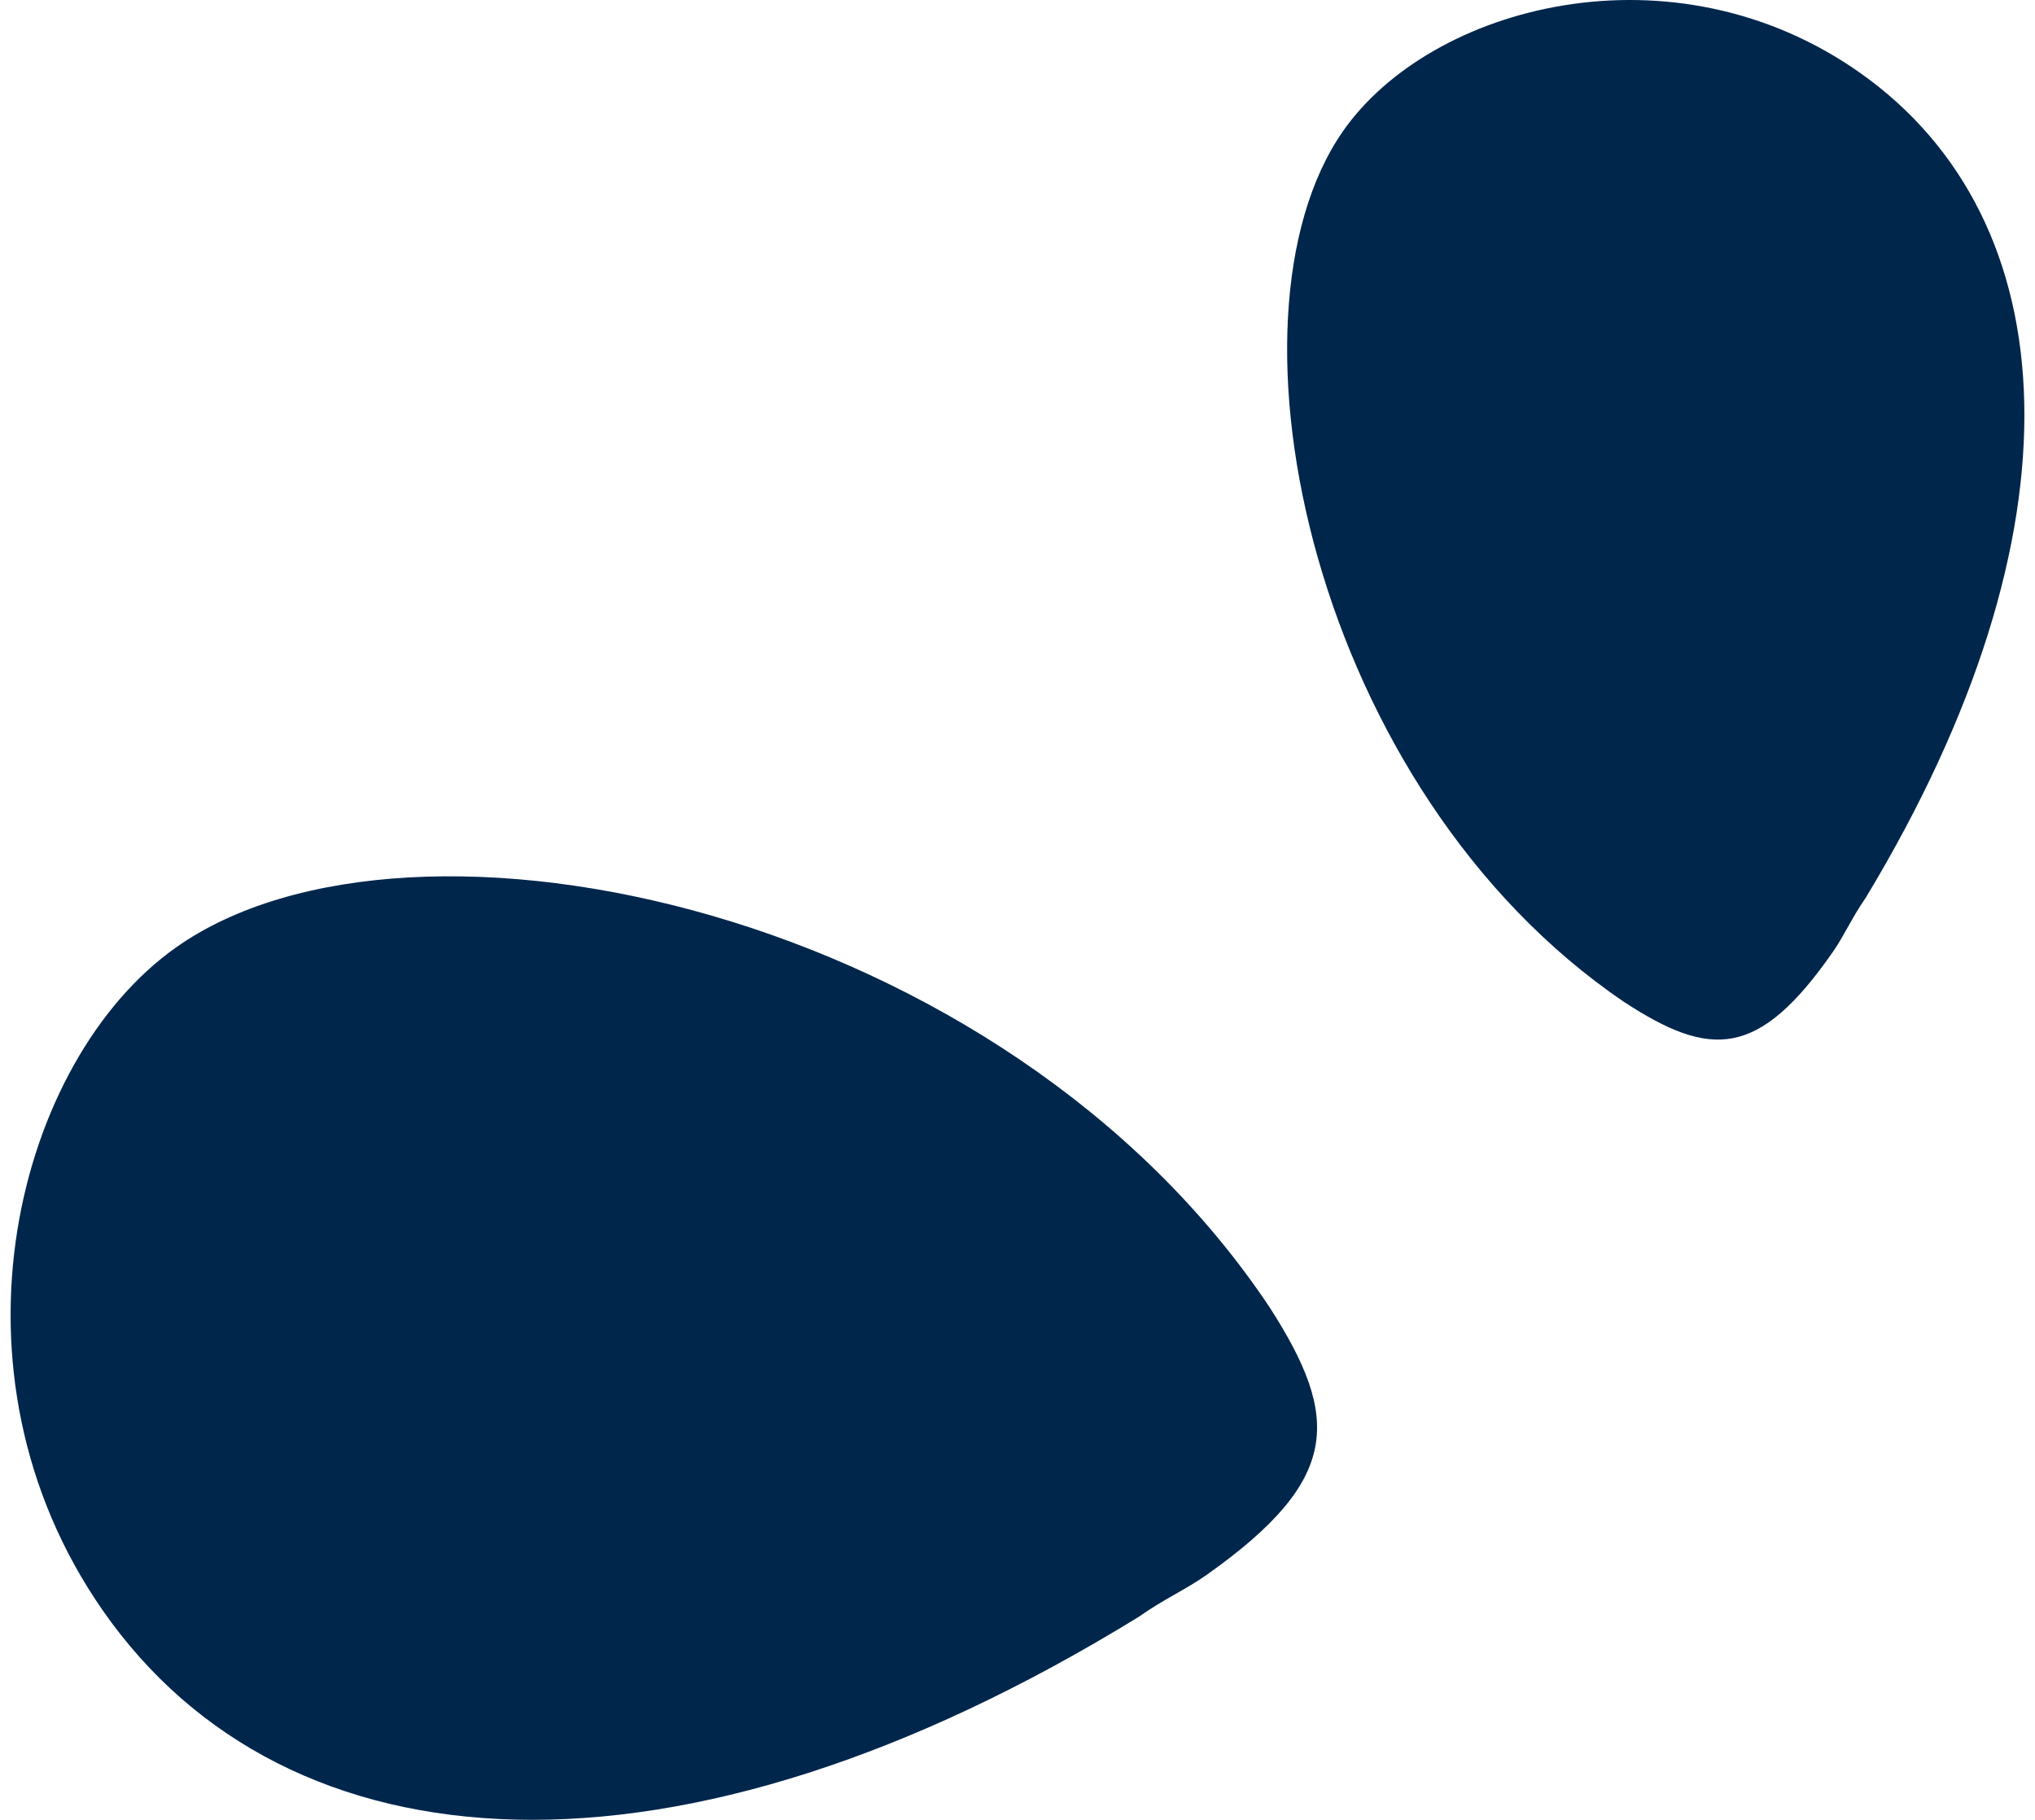
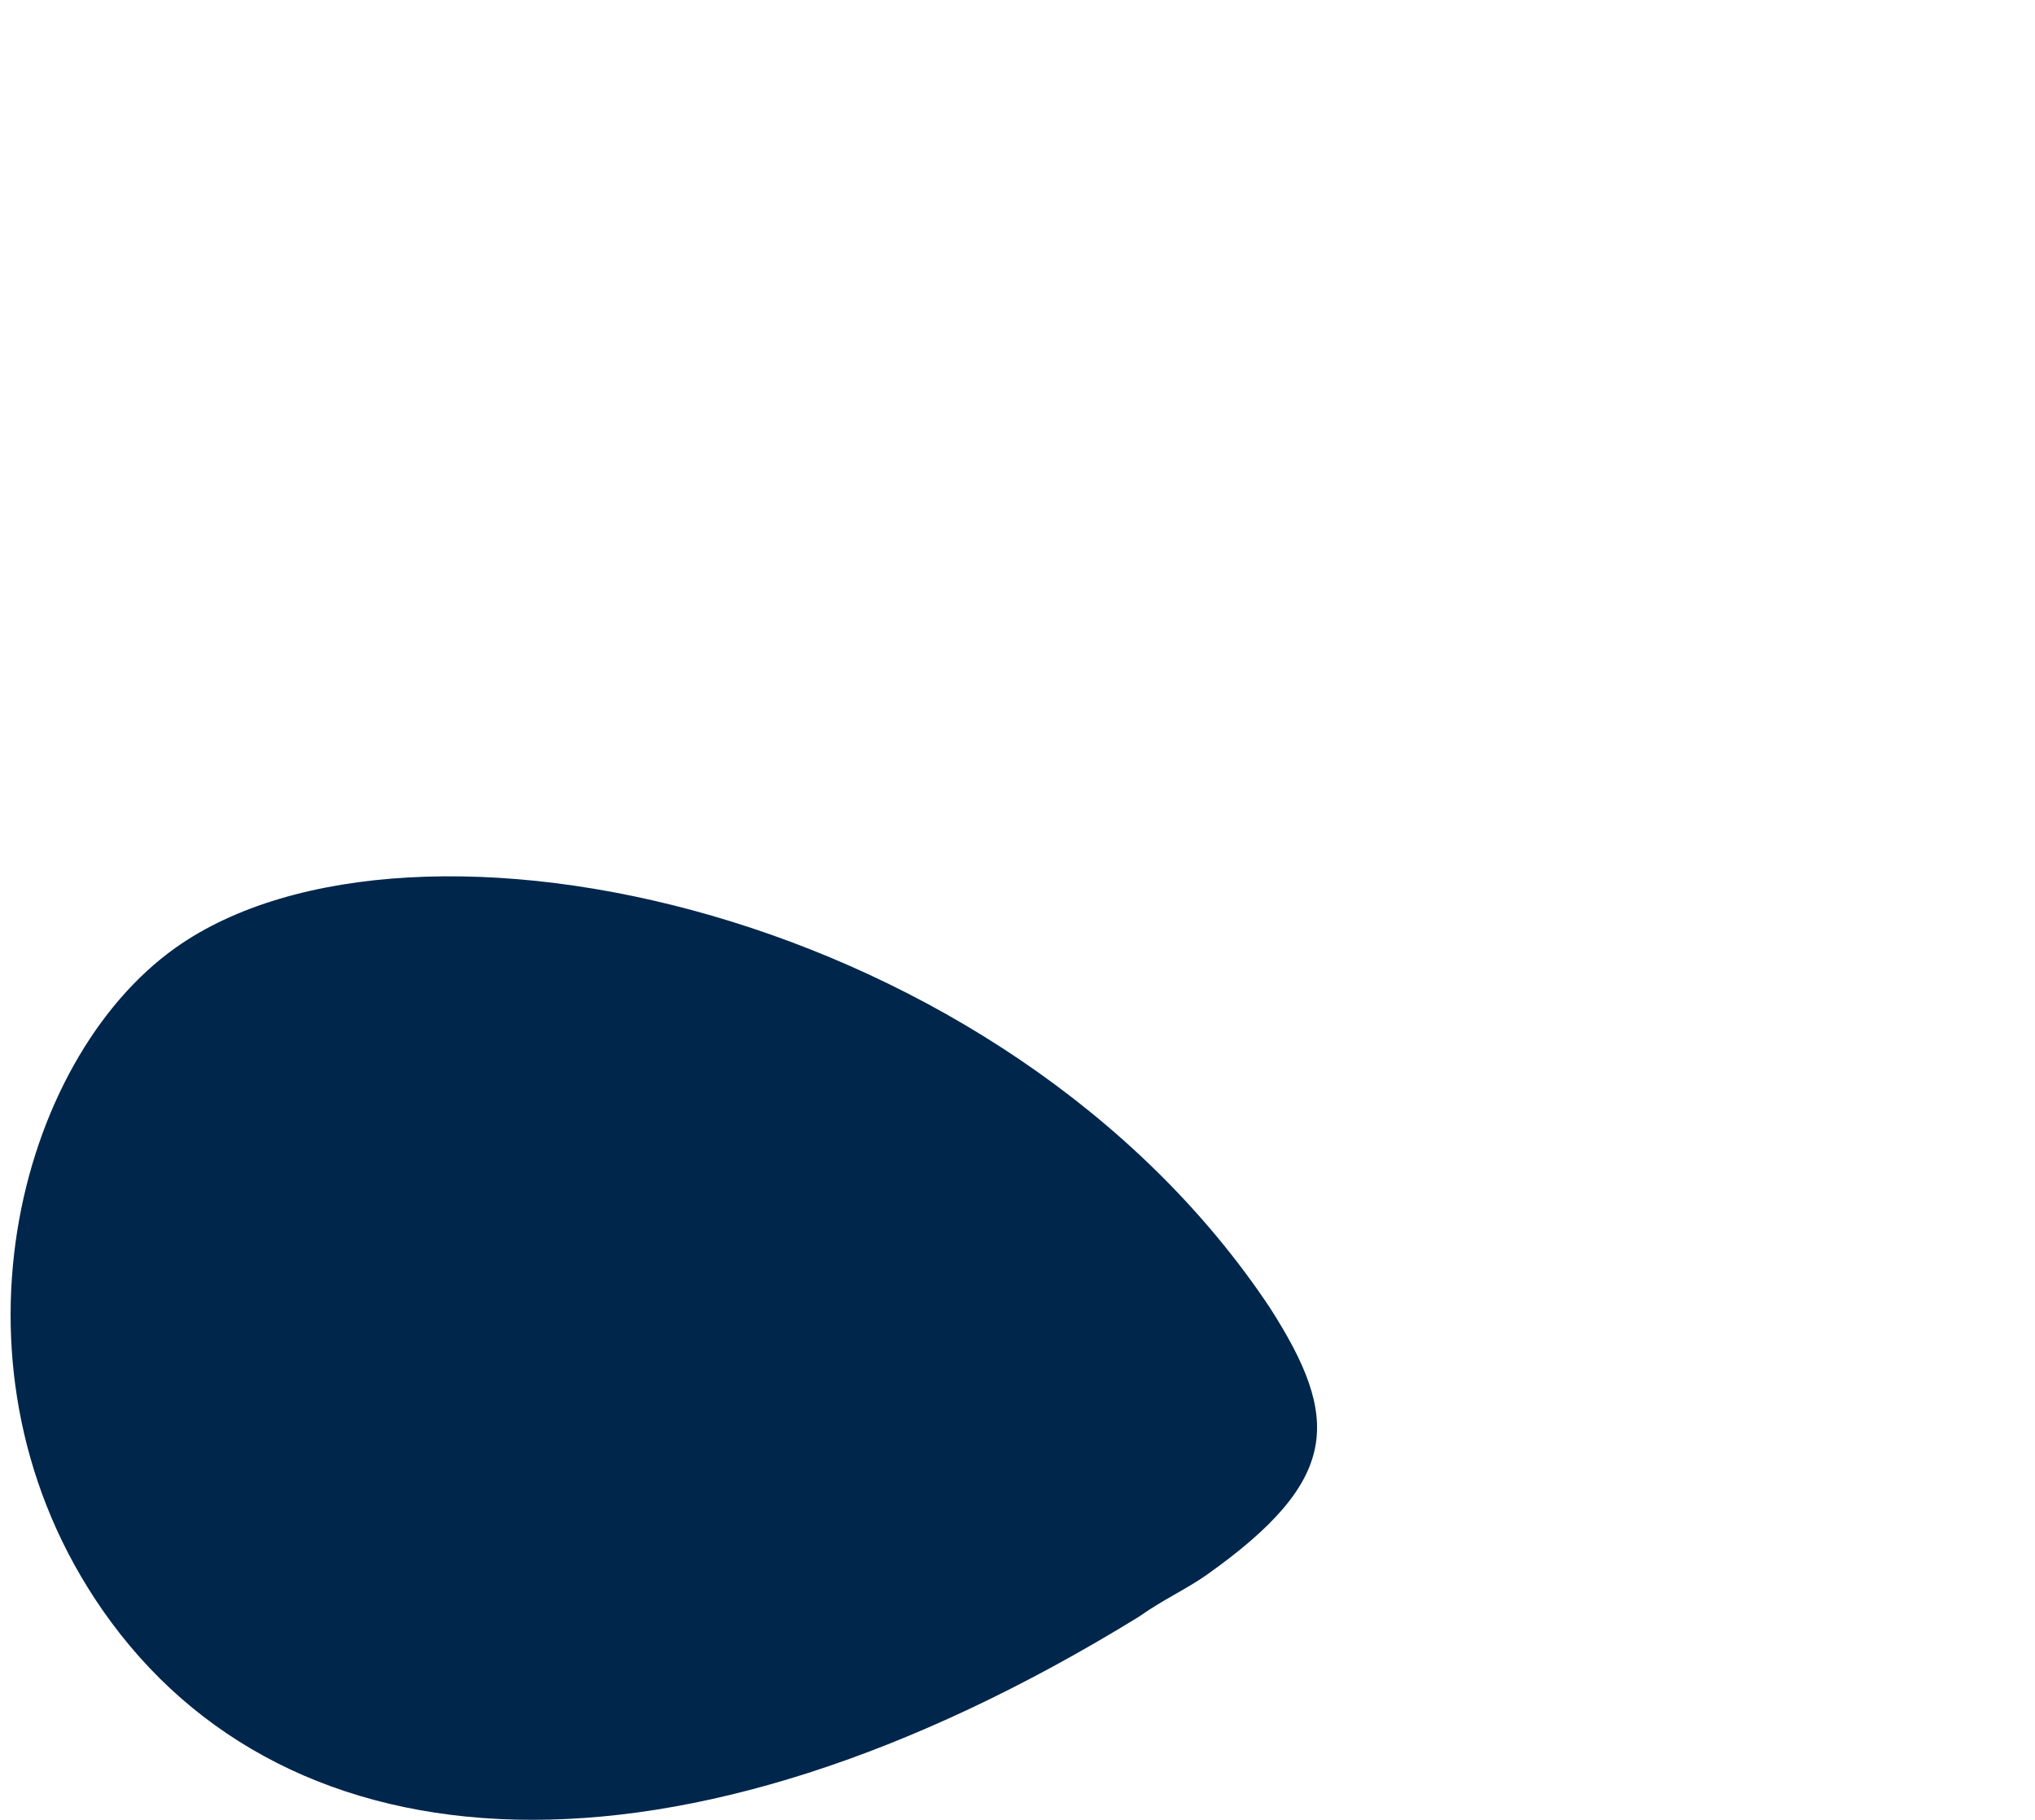
<svg xmlns="http://www.w3.org/2000/svg" width="123" height="110" viewBox="0 0 123 110" fill="none">
  <path d="M68.841 97.722C40.844 114.952 17.337 113.331 6.21 97.341C-3.874 82.849 1.037 64.074 10.618 57.283C24.868 47.184 60.734 54.968 76.759 79.052C81.034 85.722 81.053 89.44 72.945 95.186C71.717 96.056 70.315 96.677 68.841 97.722Z" fill="#00264C" />
-   <path d="M112.765 54.271C126.228 31.992 124.961 13.286 112.467 4.432C101.144 -3.593 86.473 0.314 81.167 7.939C73.276 19.279 79.359 47.82 98.177 60.573C103.389 63.975 106.293 63.99 110.783 57.538C111.463 56.56 111.948 55.444 112.765 54.271Z" fill="#00264C" />
</svg>